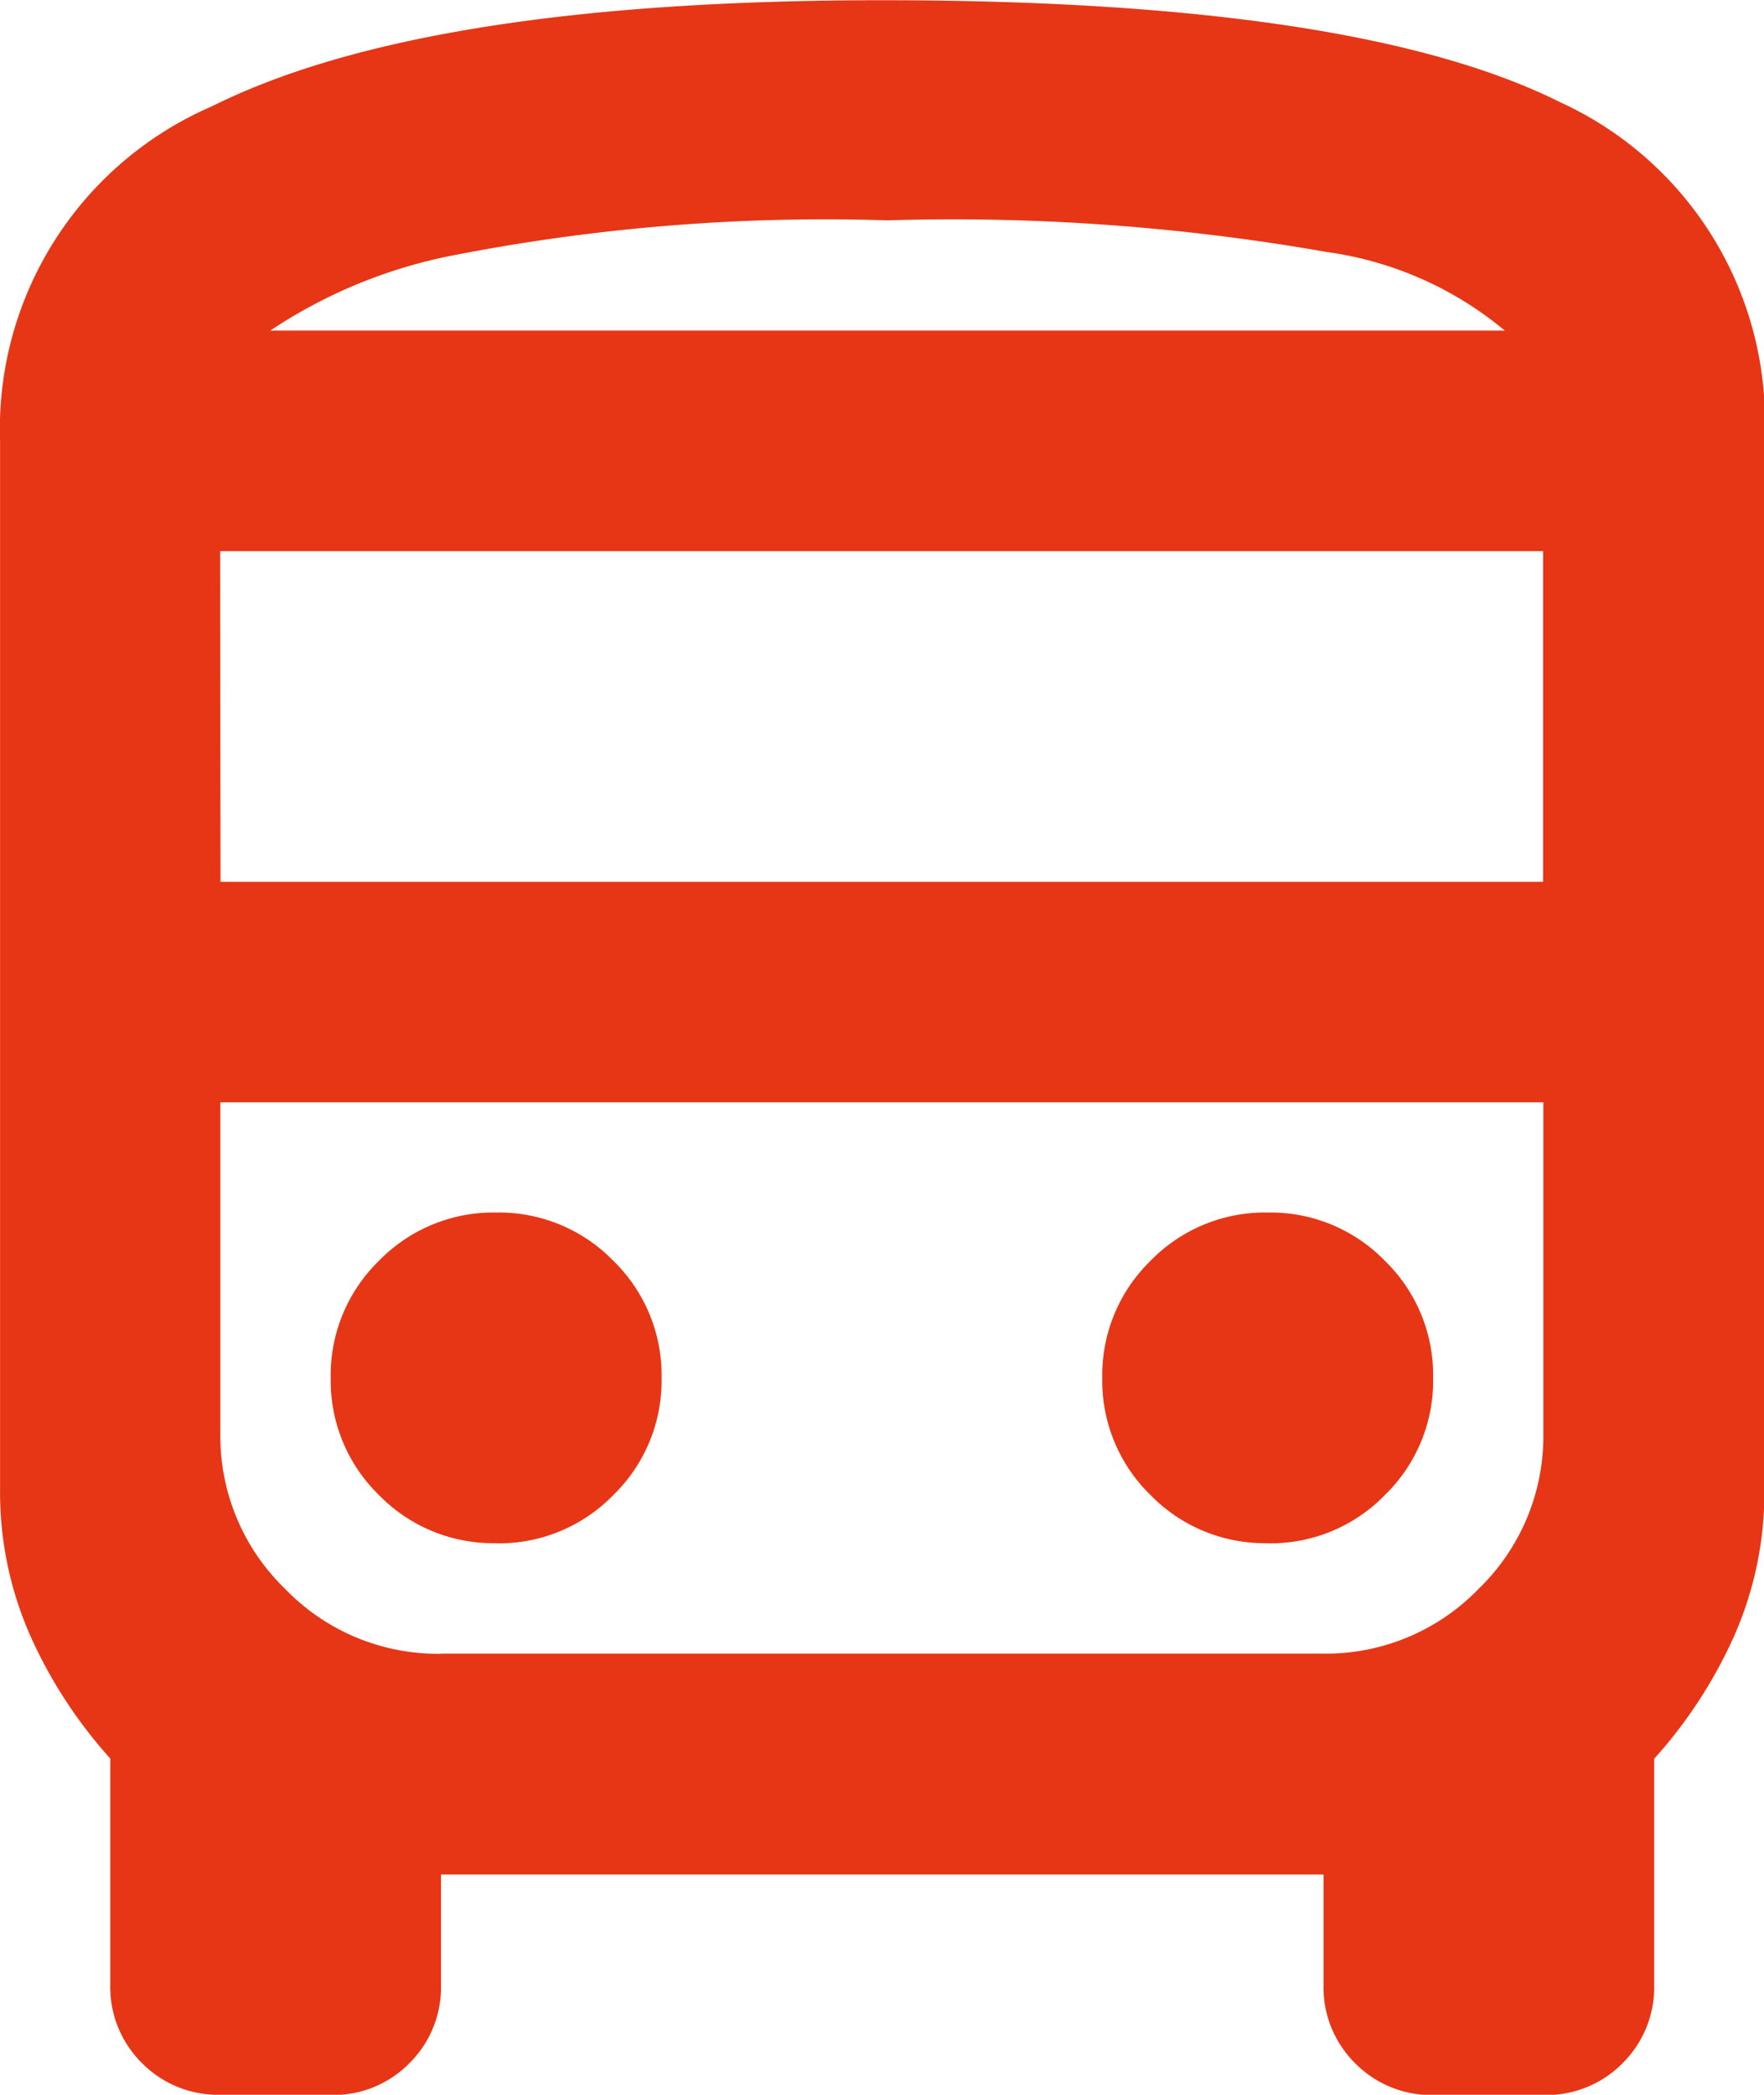
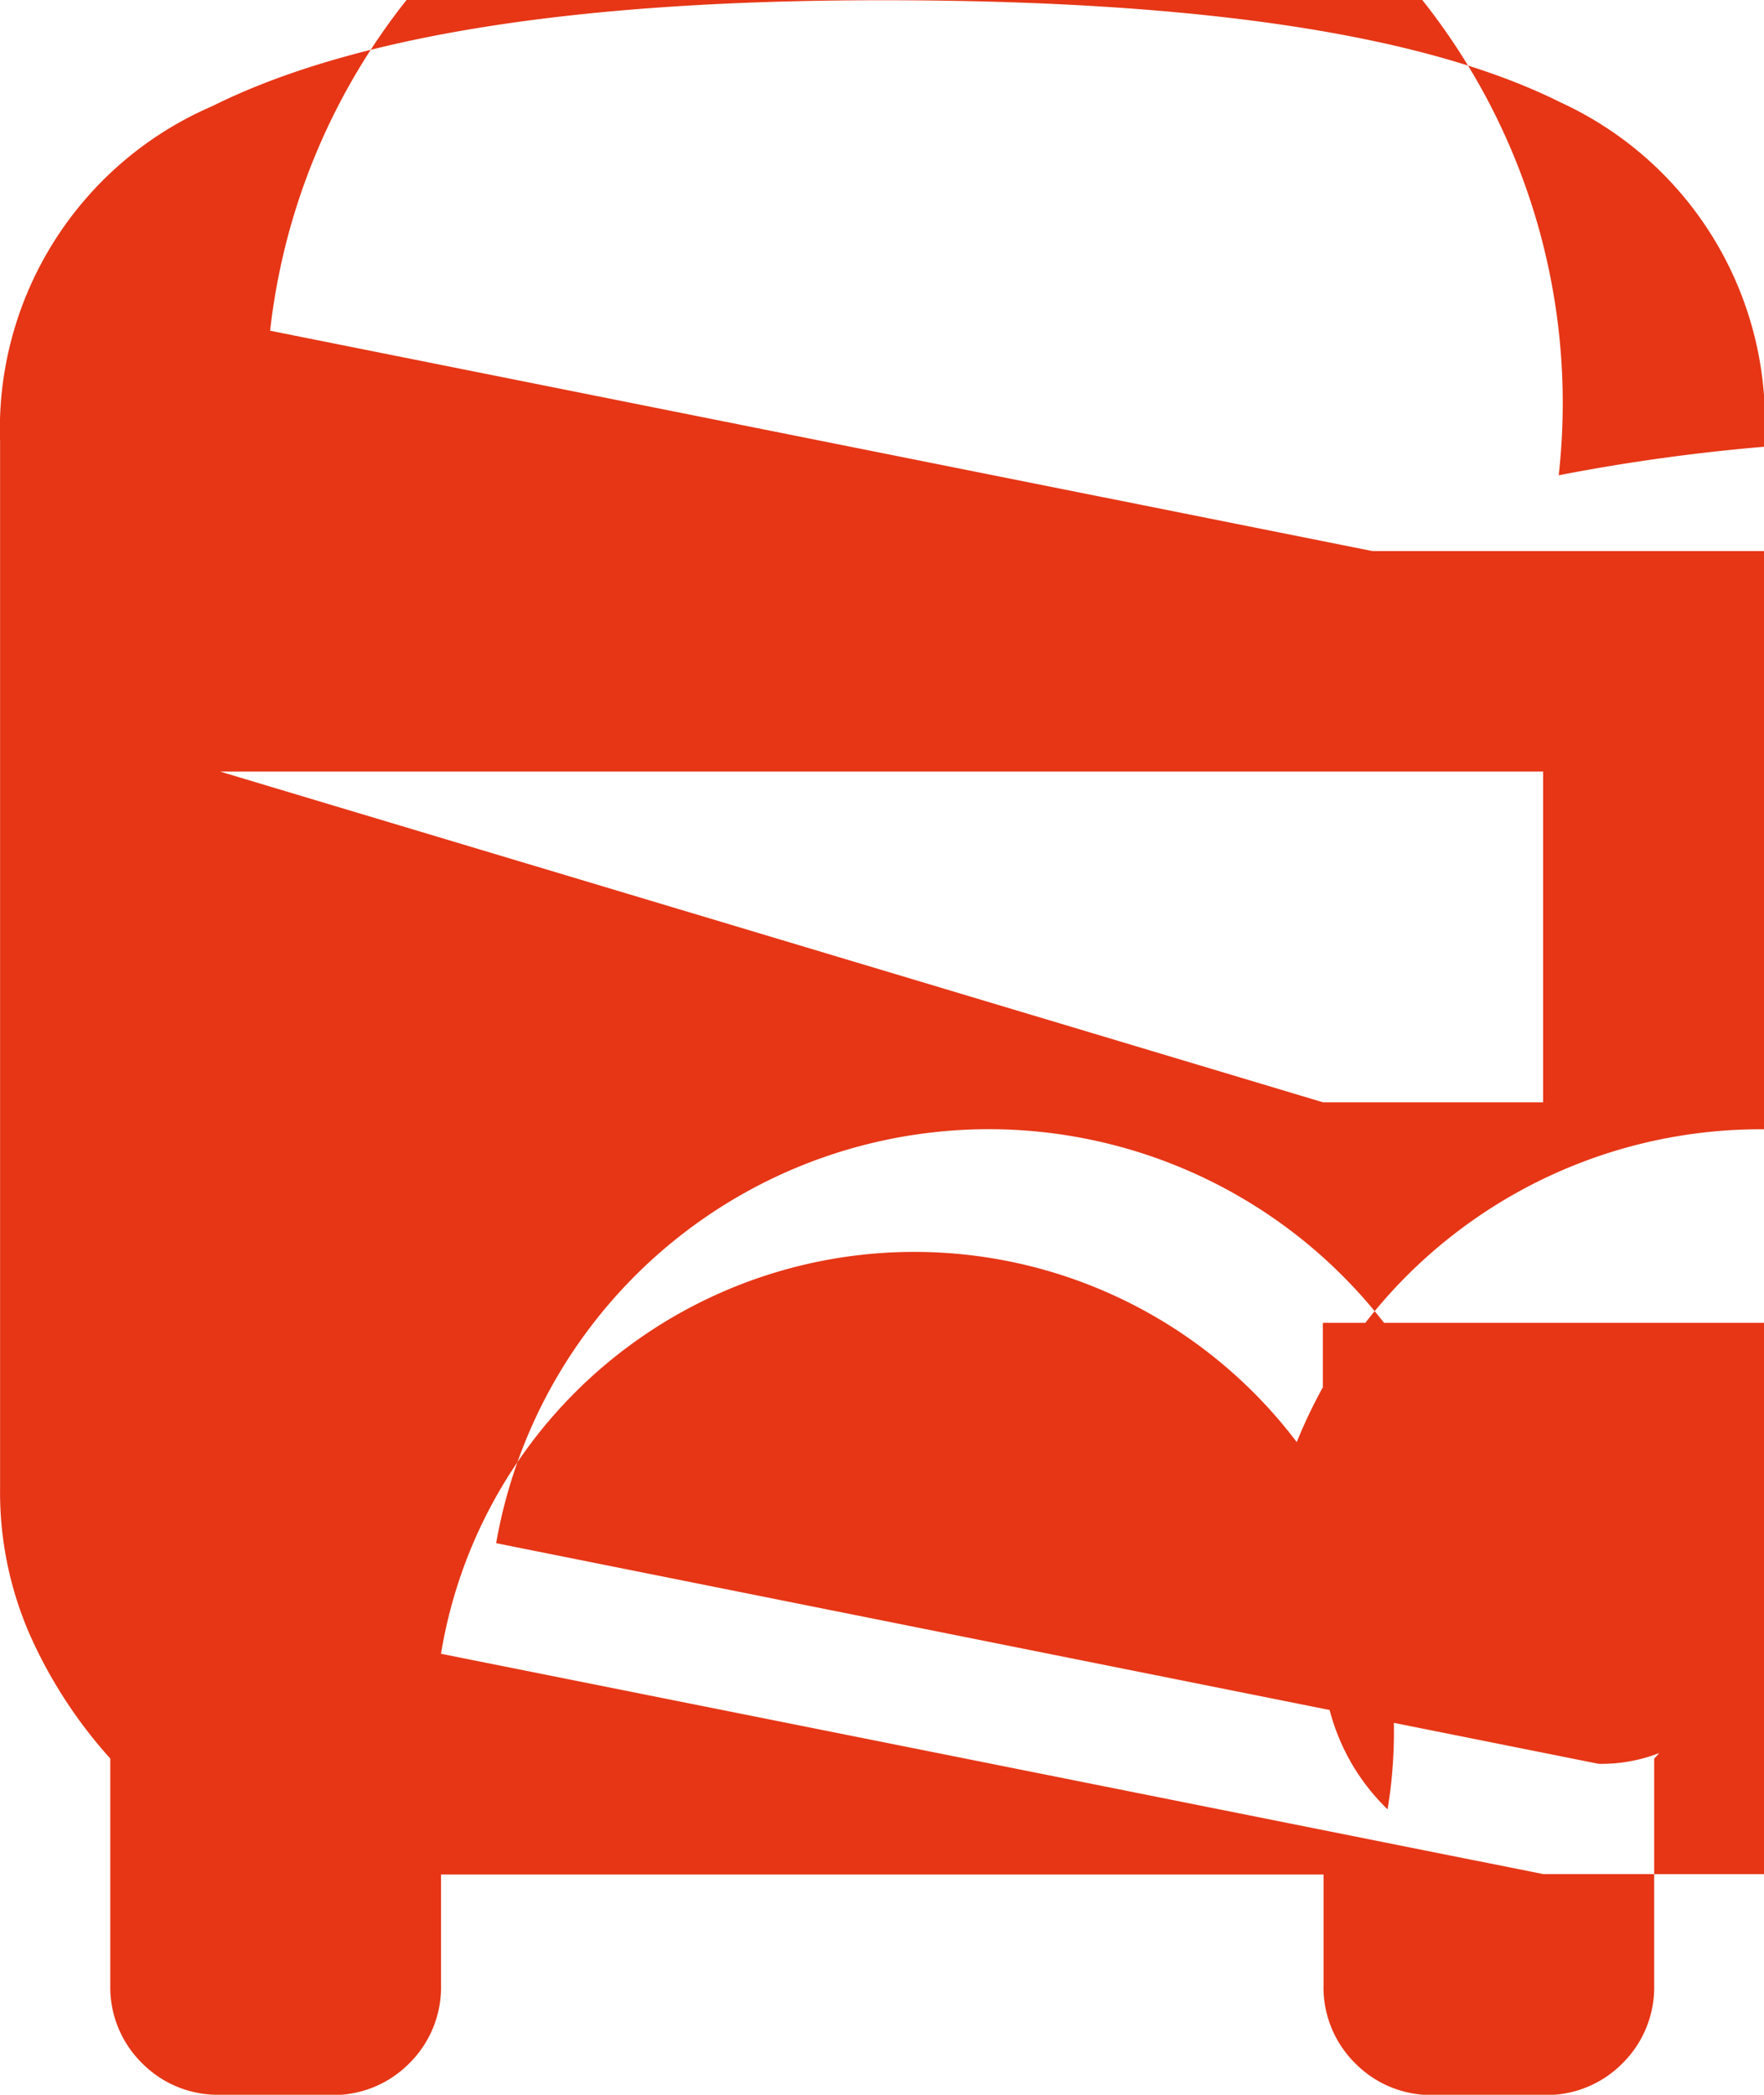
<svg xmlns="http://www.w3.org/2000/svg" width="23.32" height="27.692" viewBox="0 0 23.32 27.692">
-   <path id="directions_bus_24dp_5F6368_FILL0_wght400_GRAD0_opsz24" d="M162.915-852.308a1.41,1.41,0,0,1-1.038-.419,1.411,1.411,0,0,1-.419-1.038v-2.988a6.215,6.215,0,0,1-1.057-1.622,4.7,4.7,0,0,1-.4-1.949V-874.17a4.646,4.646,0,0,1,2.806-4.427q2.806-1.4,8.854-1.4,6.267,0,8.964,1.348a4.637,4.637,0,0,1,2.7,4.482v13.846a4.7,4.7,0,0,1-.4,1.949,6.217,6.217,0,0,1-1.057,1.622v2.988a1.411,1.411,0,0,1-.419,1.038,1.41,1.41,0,0,1-1.038.419h-1.457a1.41,1.41,0,0,1-1.038-.419,1.411,1.411,0,0,1-.419-1.038v-1.458H165.83v1.458a1.411,1.411,0,0,1-.419,1.038,1.41,1.41,0,0,1-1.038.419Zm8.818-23.32h0Zm5.757,10.2h0Zm-14.575-2.915H180.4v-4.372h-17.49Zm3.644,8.745a2.108,2.108,0,0,0,1.549-.638,2.108,2.108,0,0,0,.638-1.549,2.108,2.108,0,0,0-.638-1.548,2.108,2.108,0,0,0-1.549-.638,2.108,2.108,0,0,0-1.549.638,2.108,2.108,0,0,0-.638,1.548,2.108,2.108,0,0,0,.638,1.549A2.108,2.108,0,0,0,166.559-859.6Zm10.2,0a2.108,2.108,0,0,0,1.549-.638,2.108,2.108,0,0,0,.638-1.549,2.108,2.108,0,0,0-.638-1.548,2.108,2.108,0,0,0-1.549-.638,2.108,2.108,0,0,0-1.549.638,2.108,2.108,0,0,0-.638,1.548,2.108,2.108,0,0,0,.638,1.549A2.108,2.108,0,0,0,176.761-859.6Zm-13.19-16.032h16.324a4.663,4.663,0,0,0-2.35-1.038,28.51,28.51,0,0,0-5.812-.419,25.6,25.6,0,0,0-5.7.455A6.631,6.631,0,0,0,163.571-875.628Zm2.259,17.49h11.66a2.807,2.807,0,0,0,2.059-.856,2.807,2.807,0,0,0,.856-2.059v-4.373h-17.49v4.373a2.807,2.807,0,0,0,.856,2.059A2.807,2.807,0,0,0,165.83-858.138Z" transform="translate(-160 880)" fill="#e63616" />
+   <path id="directions_bus_24dp_5F6368_FILL0_wght400_GRAD0_opsz24" d="M162.915-852.308a1.41,1.41,0,0,1-1.038-.419,1.411,1.411,0,0,1-.419-1.038v-2.988a6.215,6.215,0,0,1-1.057-1.622,4.7,4.7,0,0,1-.4-1.949V-874.17a4.646,4.646,0,0,1,2.806-4.427q2.806-1.4,8.854-1.4,6.267,0,8.964,1.348a4.637,4.637,0,0,1,2.7,4.482v13.846a4.7,4.7,0,0,1-.4,1.949,6.217,6.217,0,0,1-1.057,1.622v2.988a1.411,1.411,0,0,1-.419,1.038,1.41,1.41,0,0,1-1.038.419h-1.457a1.41,1.41,0,0,1-1.038-.419,1.411,1.411,0,0,1-.419-1.038v-1.458H165.83v1.458a1.411,1.411,0,0,1-.419,1.038,1.41,1.41,0,0,1-1.038.419Zm8.818-23.32h0Zm5.757,10.2h0ZH180.4v-4.372h-17.49Zm3.644,8.745a2.108,2.108,0,0,0,1.549-.638,2.108,2.108,0,0,0,.638-1.549,2.108,2.108,0,0,0-.638-1.548,2.108,2.108,0,0,0-1.549-.638,2.108,2.108,0,0,0-1.549.638,2.108,2.108,0,0,0-.638,1.548,2.108,2.108,0,0,0,.638,1.549A2.108,2.108,0,0,0,166.559-859.6Zm10.2,0a2.108,2.108,0,0,0,1.549-.638,2.108,2.108,0,0,0,.638-1.549,2.108,2.108,0,0,0-.638-1.548,2.108,2.108,0,0,0-1.549-.638,2.108,2.108,0,0,0-1.549.638,2.108,2.108,0,0,0-.638,1.548,2.108,2.108,0,0,0,.638,1.549A2.108,2.108,0,0,0,176.761-859.6Zm-13.19-16.032h16.324a4.663,4.663,0,0,0-2.35-1.038,28.51,28.51,0,0,0-5.812-.419,25.6,25.6,0,0,0-5.7.455A6.631,6.631,0,0,0,163.571-875.628Zm2.259,17.49h11.66a2.807,2.807,0,0,0,2.059-.856,2.807,2.807,0,0,0,.856-2.059v-4.373h-17.49v4.373a2.807,2.807,0,0,0,.856,2.059A2.807,2.807,0,0,0,165.83-858.138Z" transform="translate(-160 880)" fill="#e63616" />
</svg>